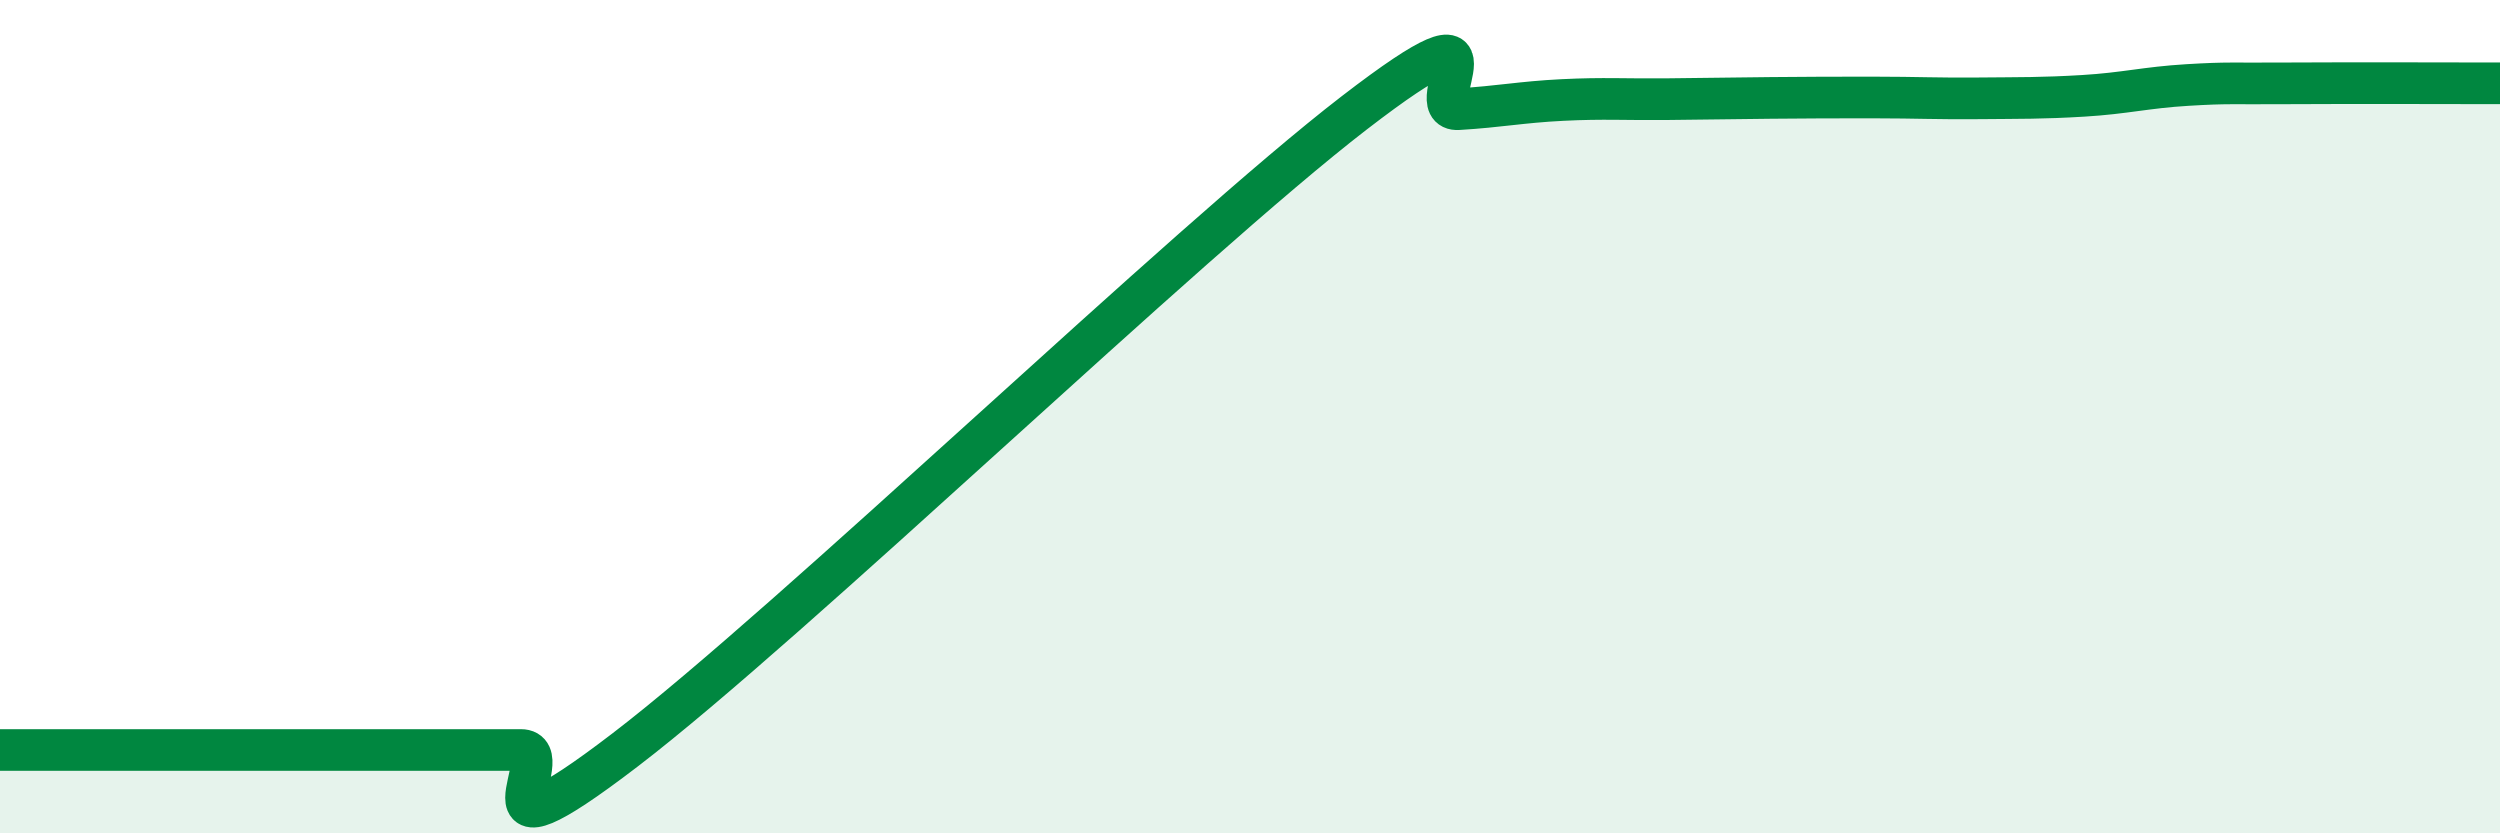
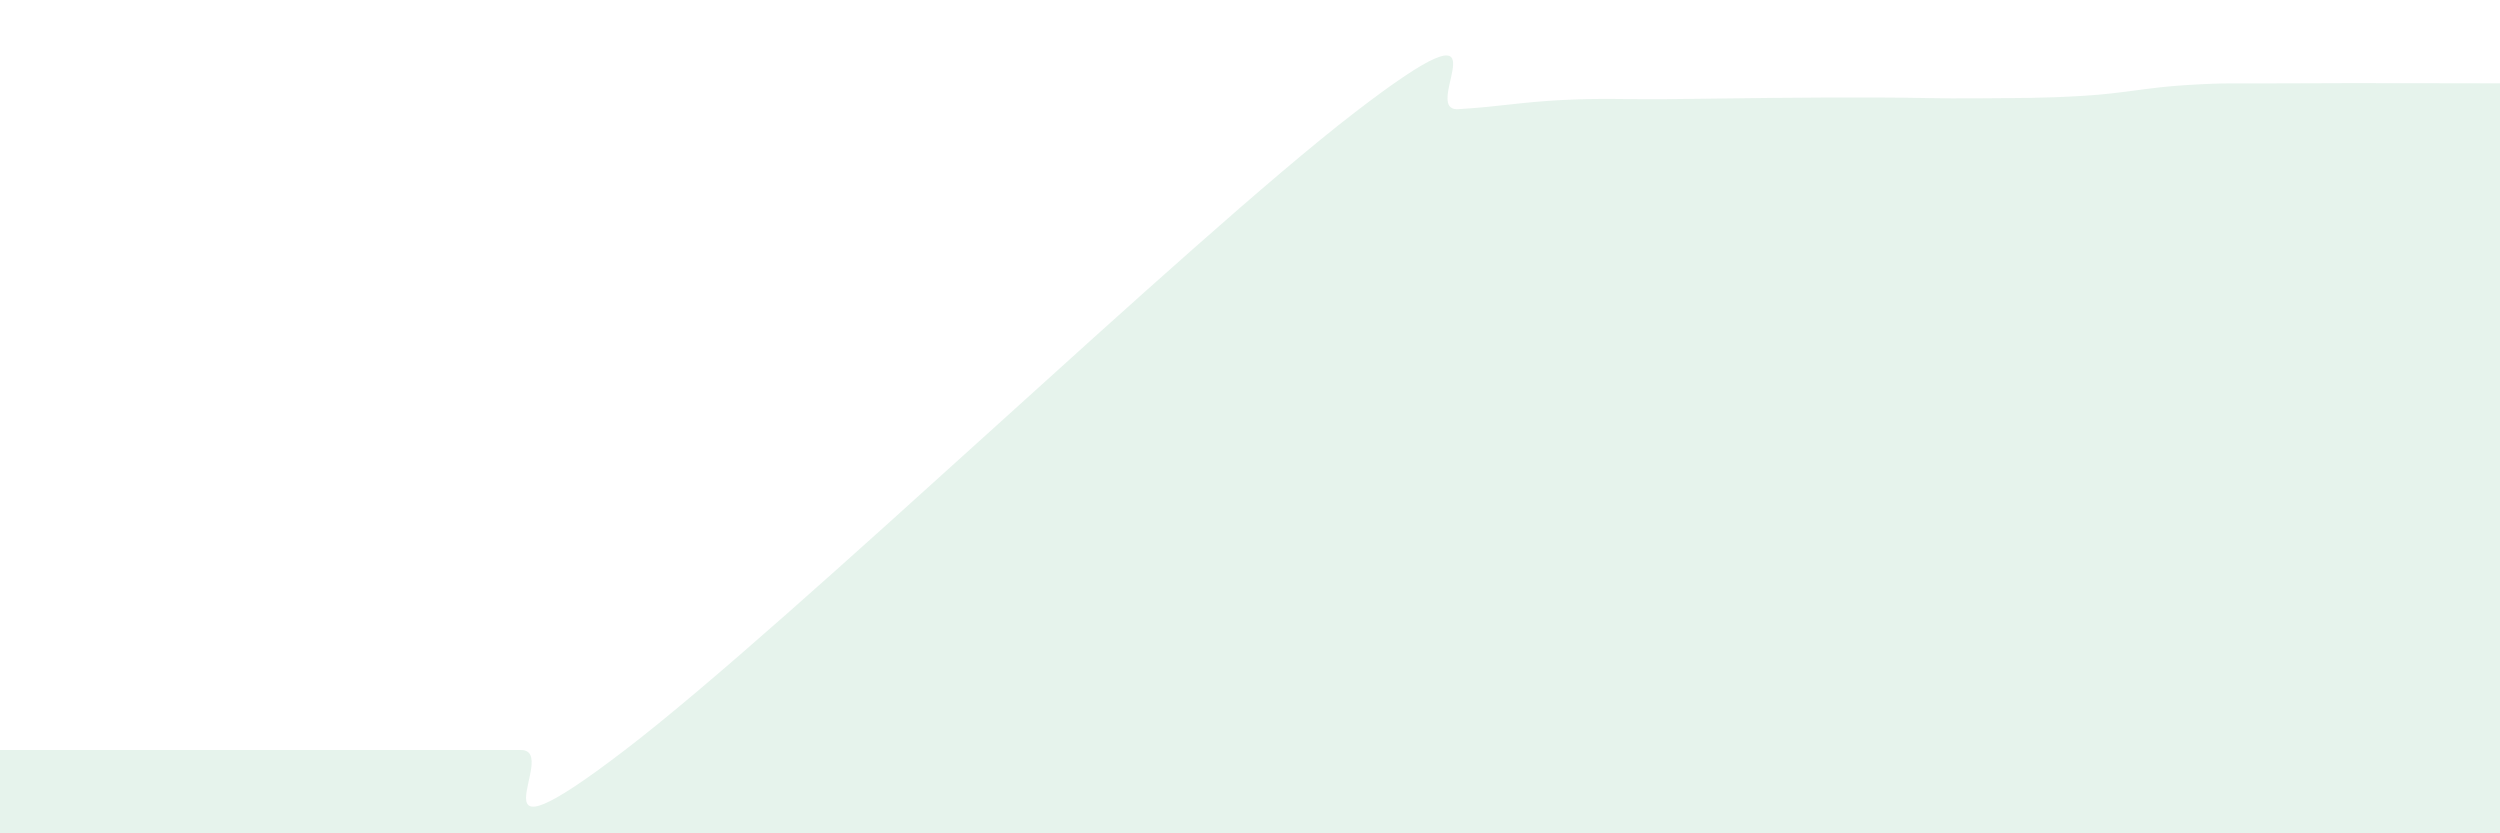
<svg xmlns="http://www.w3.org/2000/svg" width="60" height="20" viewBox="0 0 60 20">
  <path d="M 0,18 C 0.5,18 1.5,18 2.5,18 C 3.5,18 4,18 5,18 C 6,18 6.5,18 7.5,18 C 8.5,18 9,18 10,18 C 11,18 11.5,18 12.5,18 C 13.5,18 11,21.06 15,18 C 19,14.94 28.5,5.79 32.5,2.71 C 36.5,-0.37 34,2.68 35,2.62 C 36,2.56 36.5,2.45 37.5,2.4 C 38.5,2.35 39,2.39 40,2.38 C 41,2.37 41.5,2.36 42.5,2.35 C 43.5,2.34 44,2.34 45,2.34 C 46,2.34 46.5,2.37 47.5,2.36 C 48.5,2.35 49,2.36 50,2.3 C 51,2.24 51.5,2.1 52.5,2.04 C 53.5,1.98 53.5,2.01 55,2 C 56.5,1.99 59,2 60,2L60 20L0 20Z" fill="#008740" opacity="0.1" stroke-linecap="round" stroke-linejoin="round" />
-   <path d="M 0,18 C 0.5,18 1.5,18 2.5,18 C 3.5,18 4,18 5,18 C 6,18 6.5,18 7.5,18 C 8.5,18 9,18 10,18 C 11,18 11.5,18 12.5,18 C 13.5,18 11,21.06 15,18 C 19,14.94 28.5,5.79 32.5,2.71 C 36.5,-0.37 34,2.68 35,2.62 C 36,2.56 36.5,2.45 37.5,2.4 C 38.5,2.35 39,2.39 40,2.38 C 41,2.37 41.5,2.36 42.5,2.35 C 43.5,2.34 44,2.34 45,2.34 C 46,2.34 46.5,2.37 47.5,2.36 C 48.5,2.35 49,2.36 50,2.3 C 51,2.24 51.5,2.1 52.5,2.04 C 53.5,1.98 53.5,2.01 55,2 C 56.5,1.99 59,2 60,2" stroke="#008740" stroke-width="1" fill="none" stroke-linecap="round" stroke-linejoin="round" />
</svg>